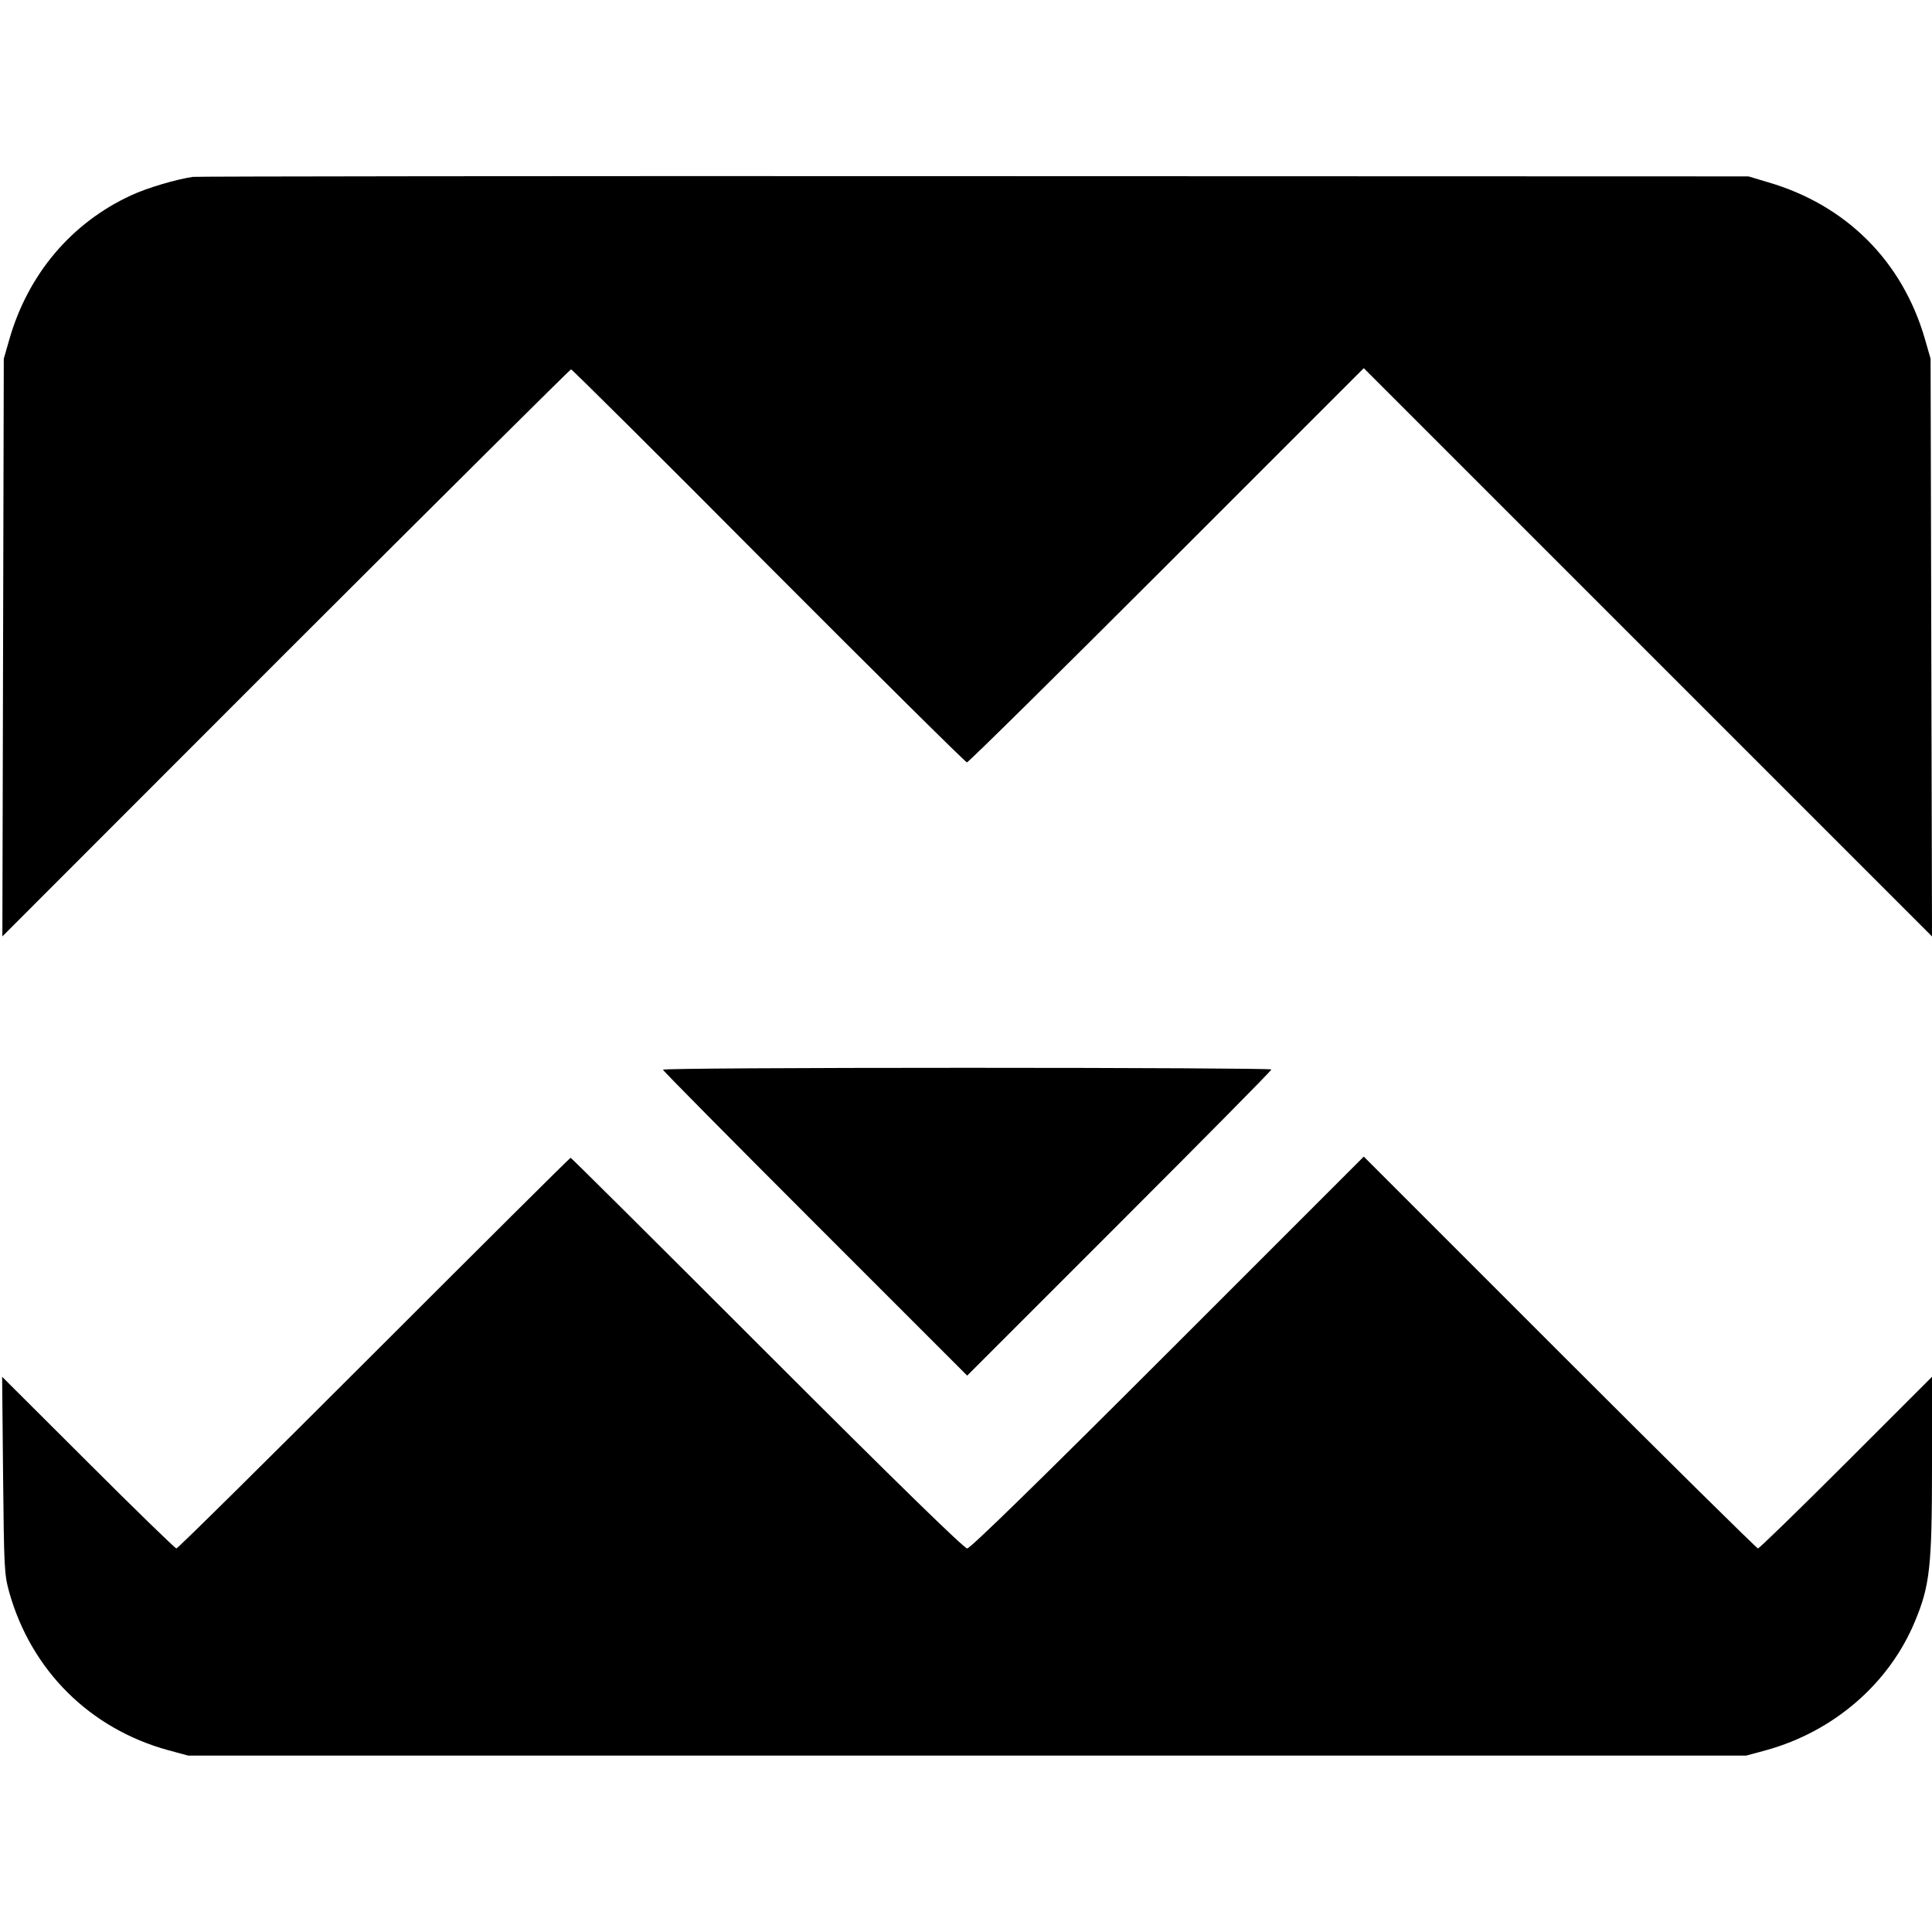
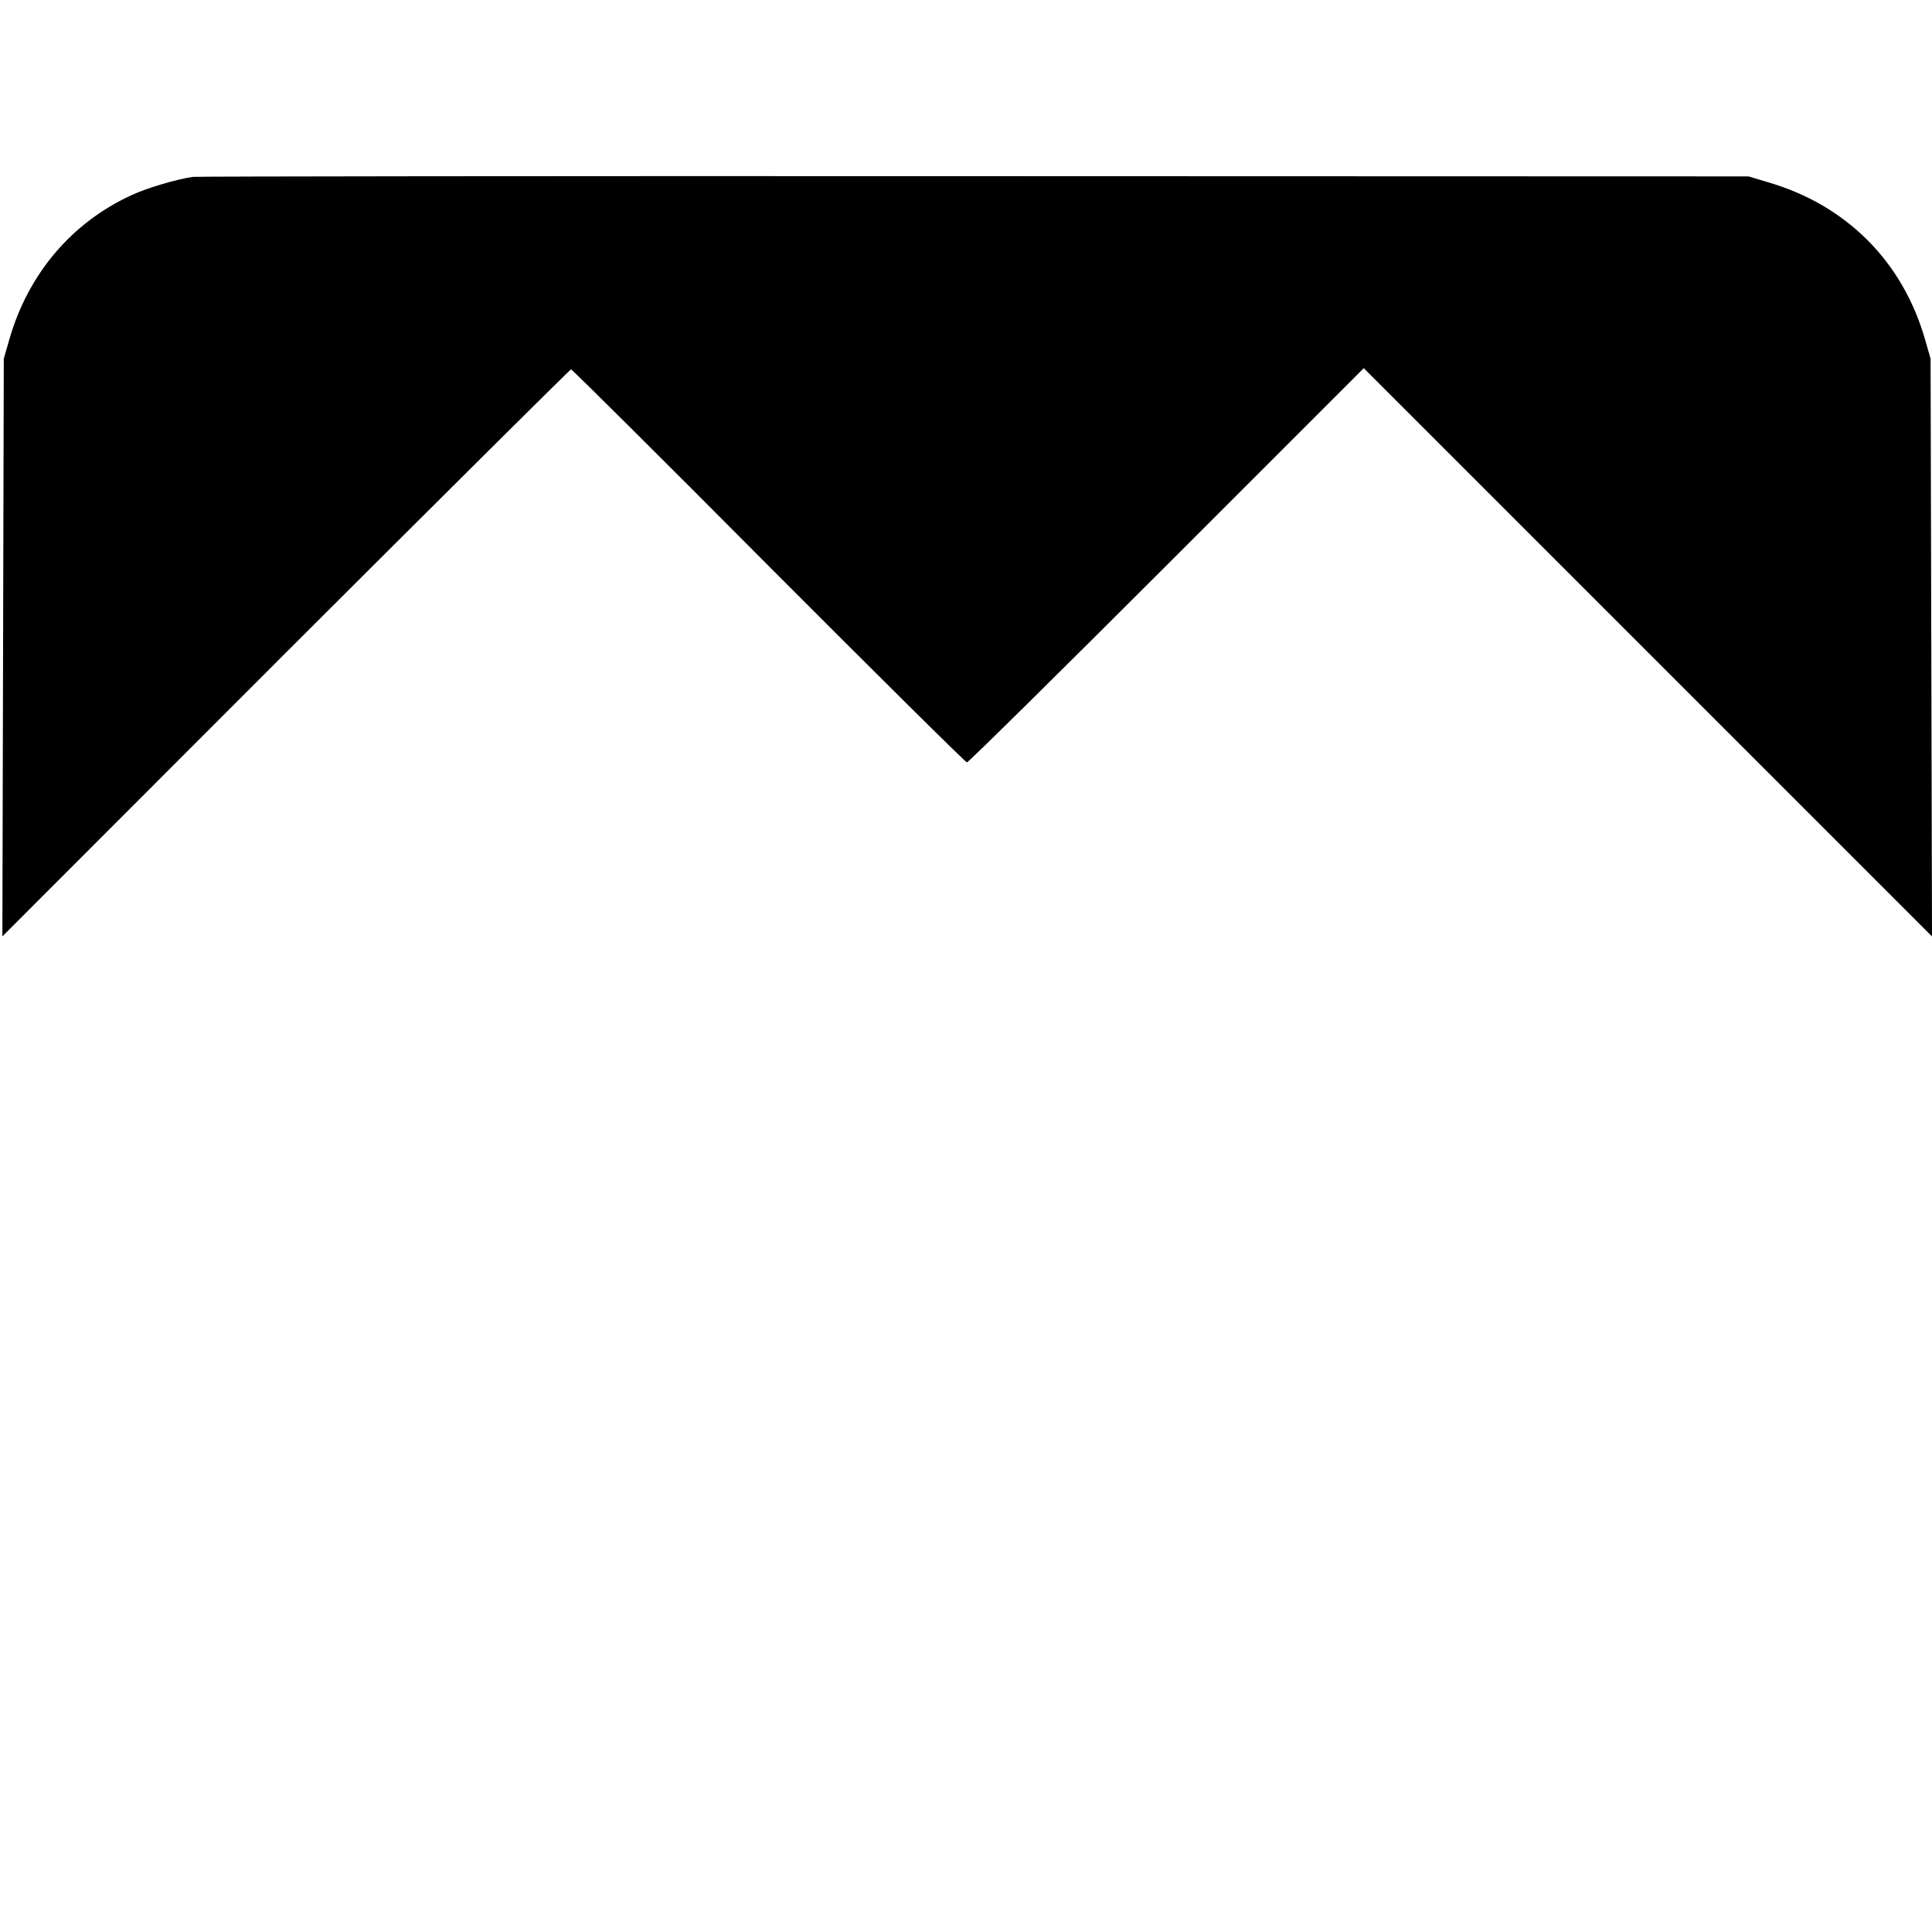
<svg xmlns="http://www.w3.org/2000/svg" version="1.0" width="816pt" height="816pt" viewBox="0 0 816 816" preserveAspectRatio="xMidYMid meet">
  <g transform="translate(0,816) scale(0.1,-0.1)" fill="#000000" stroke="none">
    <path d="M815 7413 c-70 -10 -195 -47 -261 -78 -252 -116 -436 -333 -515 -610 l-23 -80 -3 -1220 -3 -1220 1197 1198 c659 658 1201 1197 1205 1197 4 0 380 -373 834 -830 455 -456 832 -830 838 -830 6 0 386 375 843 832 l833 833 1200 -1200 1200 -1200 -3 1220 -3 1220 -23 80 c-95 332 -334 570 -666 666 l-80 24 -3270 1 c-1798 1 -3283 -1 -3300 -3z" />
-     <path d="M2800 3642 c0 -4 289 -296 643 -650 l642 -642 643 643 c353 353 642 645 642 650 0 4 -578 7 -1285 7 -707 0 -1285 -3 -1285 -8z" />
-     <path d="M1580 2445 c-454 -454 -829 -825 -835 -825 -5 0 -173 163 -373 363 l-363 362 4 -415 c4 -394 5 -419 26 -495 93 -330 340 -576 671 -667 l85 -23 3290 0 3290 0 85 23 c285 79 519 281 628 544 63 151 72 232 72 655 l0 378 -363 -363 c-199 -199 -367 -362 -372 -362 -5 0 -382 372 -837 827 l-828 828 -828 -828 c-545 -545 -834 -827 -847 -827 -13 0 -302 282 -845 825 -454 454 -827 825 -830 825 -3 0 -376 -371 -830 -825z" />
  </g>
</svg>